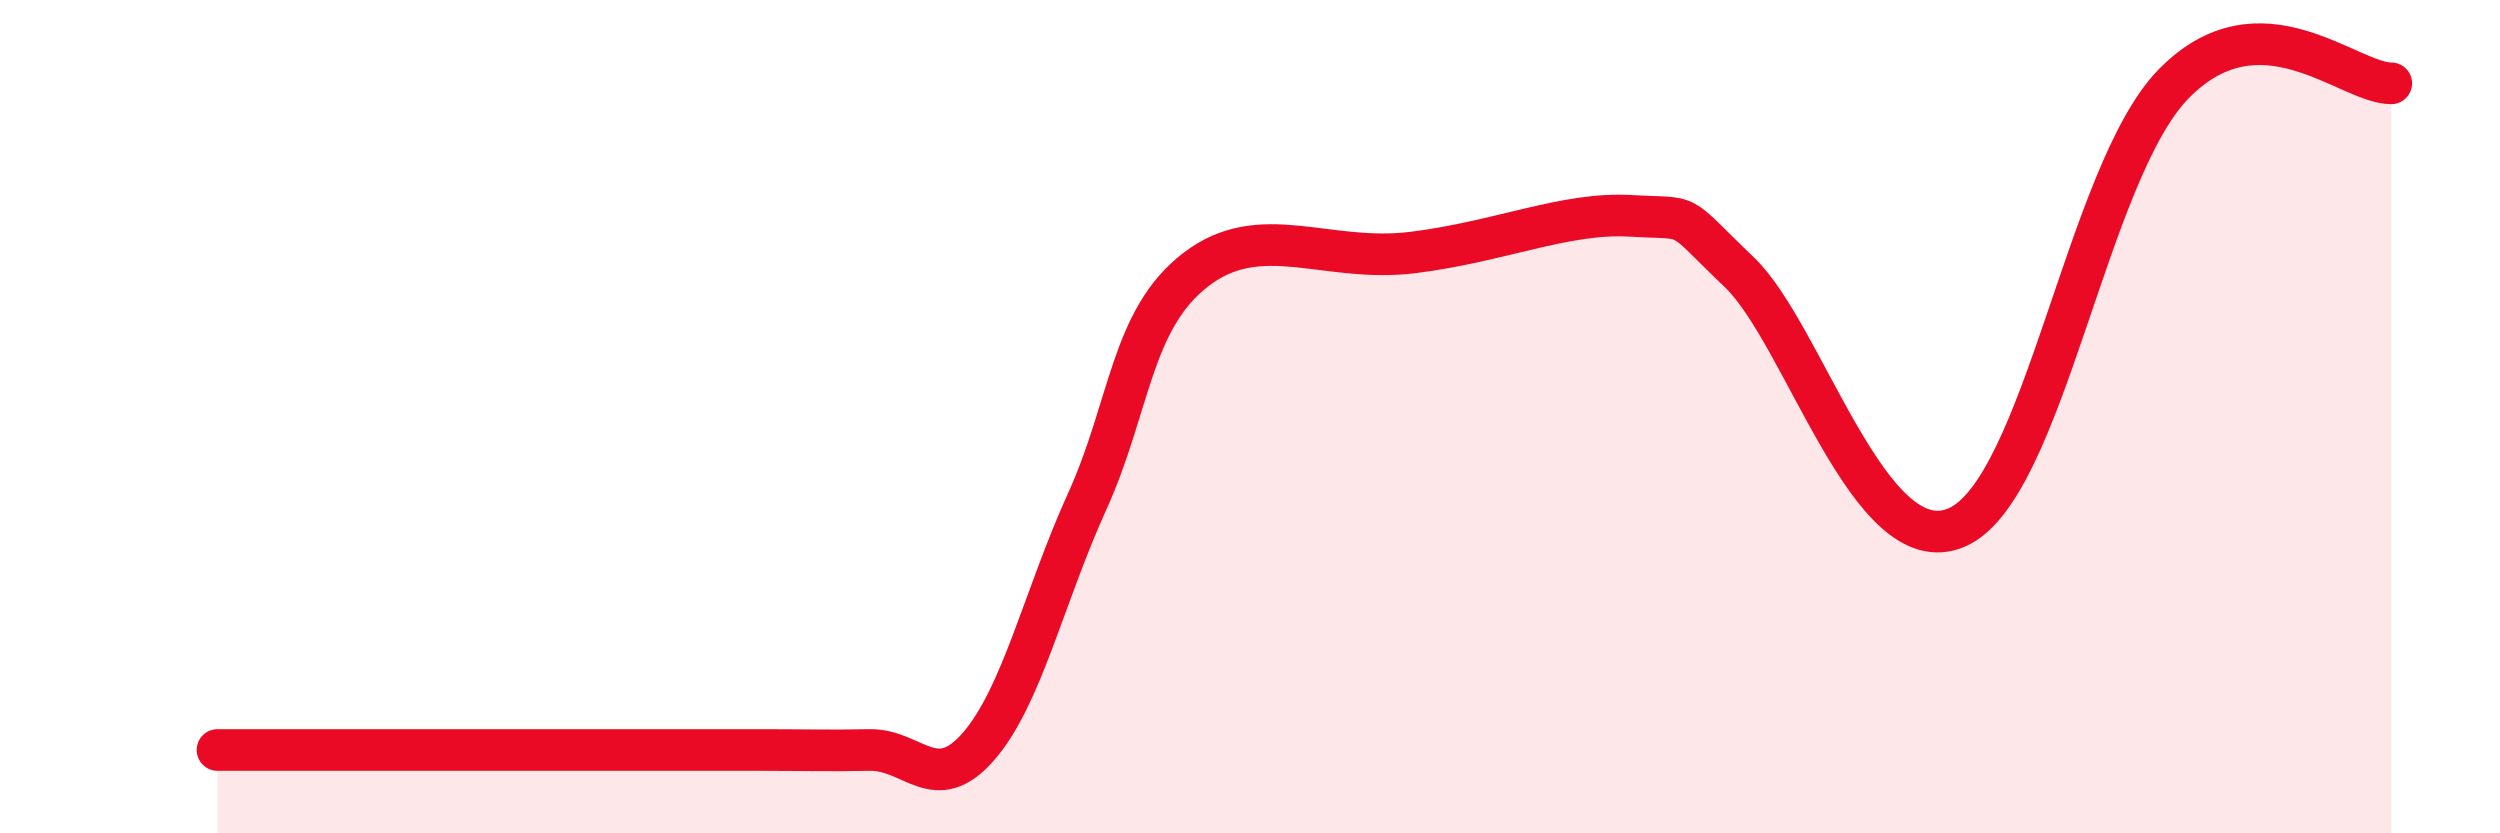
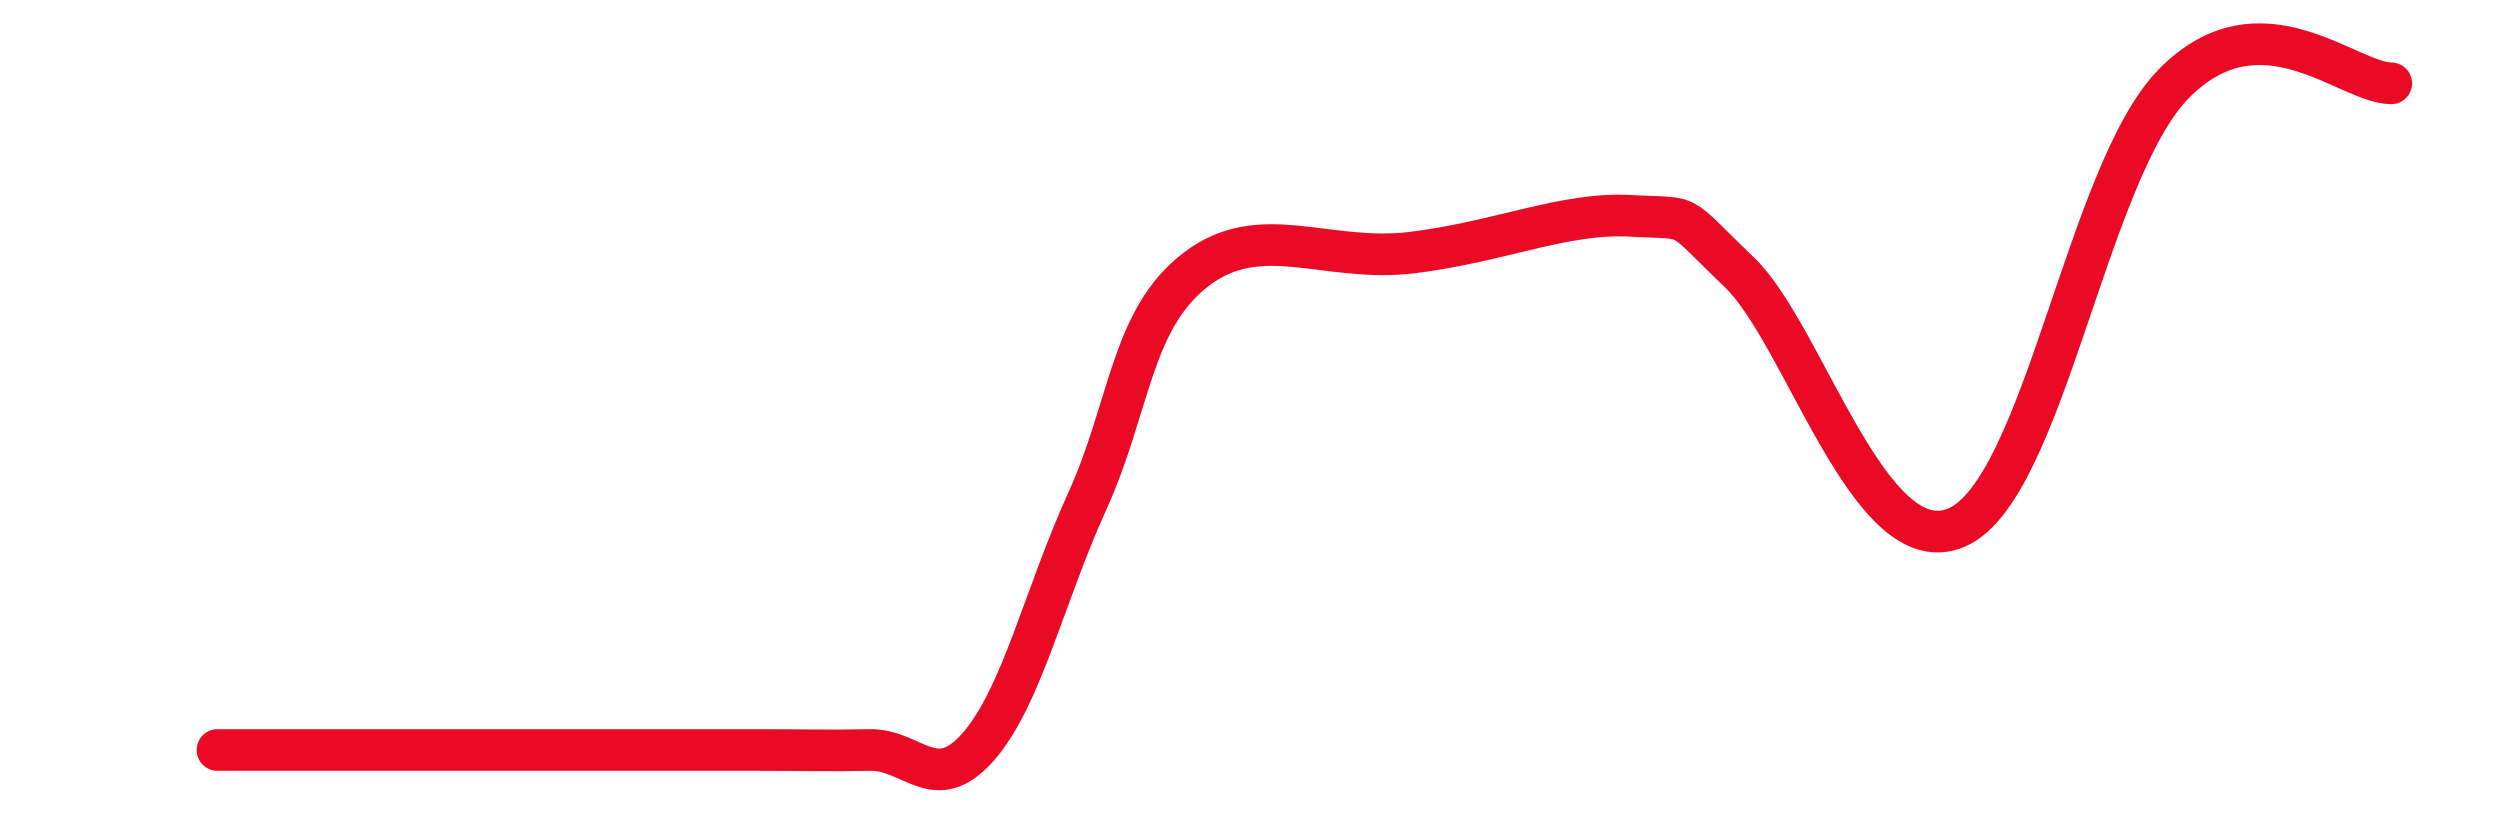
<svg xmlns="http://www.w3.org/2000/svg" width="60" height="20" viewBox="0 0 60 20">
-   <path d="M 5.22,18 C 5.74,18 6.79,18 7.83,18 C 8.87,18 9.39,18 10.43,18 C 11.47,18 12,18 13.04,18 C 14.08,18 14.61,18 15.65,18 C 16.69,18 17.22,18 18.26,18 C 19.3,18 19.83,18.02 20.87,18 C 21.91,17.98 22.44,19.11 23.48,17.92 C 24.52,16.73 25.05,14.33 26.09,12.04 C 27.13,9.75 27.14,7.67 28.7,6.47 C 30.26,5.27 31.82,6.32 33.91,6.06 C 36,5.8 37.56,5.09 39.13,5.18 C 40.7,5.27 40.17,5.03 41.74,6.53 C 43.31,8.03 44.87,13.56 46.96,12.66 C 49.05,11.76 50.08,4.14 52.17,2.01 C 54.26,-0.12 56.35,2 57.39,2L57.39 20L5.22 20Z" fill="#EB0A25" opacity="0.1" stroke-linecap="round" stroke-linejoin="round" />
  <path d="M 5.22,18 C 5.74,18 6.79,18 7.83,18 C 8.87,18 9.39,18 10.43,18 C 11.47,18 12,18 13.04,18 C 14.08,18 14.61,18 15.65,18 C 16.69,18 17.22,18 18.26,18 C 19.3,18 19.83,18.02 20.87,18 C 21.91,17.98 22.44,19.11 23.48,17.92 C 24.52,16.73 25.05,14.33 26.09,12.04 C 27.13,9.75 27.14,7.67 28.7,6.47 C 30.26,5.27 31.82,6.32 33.91,6.06 C 36,5.8 37.56,5.09 39.13,5.18 C 40.7,5.27 40.17,5.03 41.74,6.53 C 43.31,8.03 44.87,13.56 46.96,12.66 C 49.05,11.76 50.08,4.14 52.17,2.01 C 54.26,-0.12 56.35,2 57.39,2" stroke="#EB0A25" stroke-width="1" fill="none" stroke-linecap="round" stroke-linejoin="round" />
</svg>